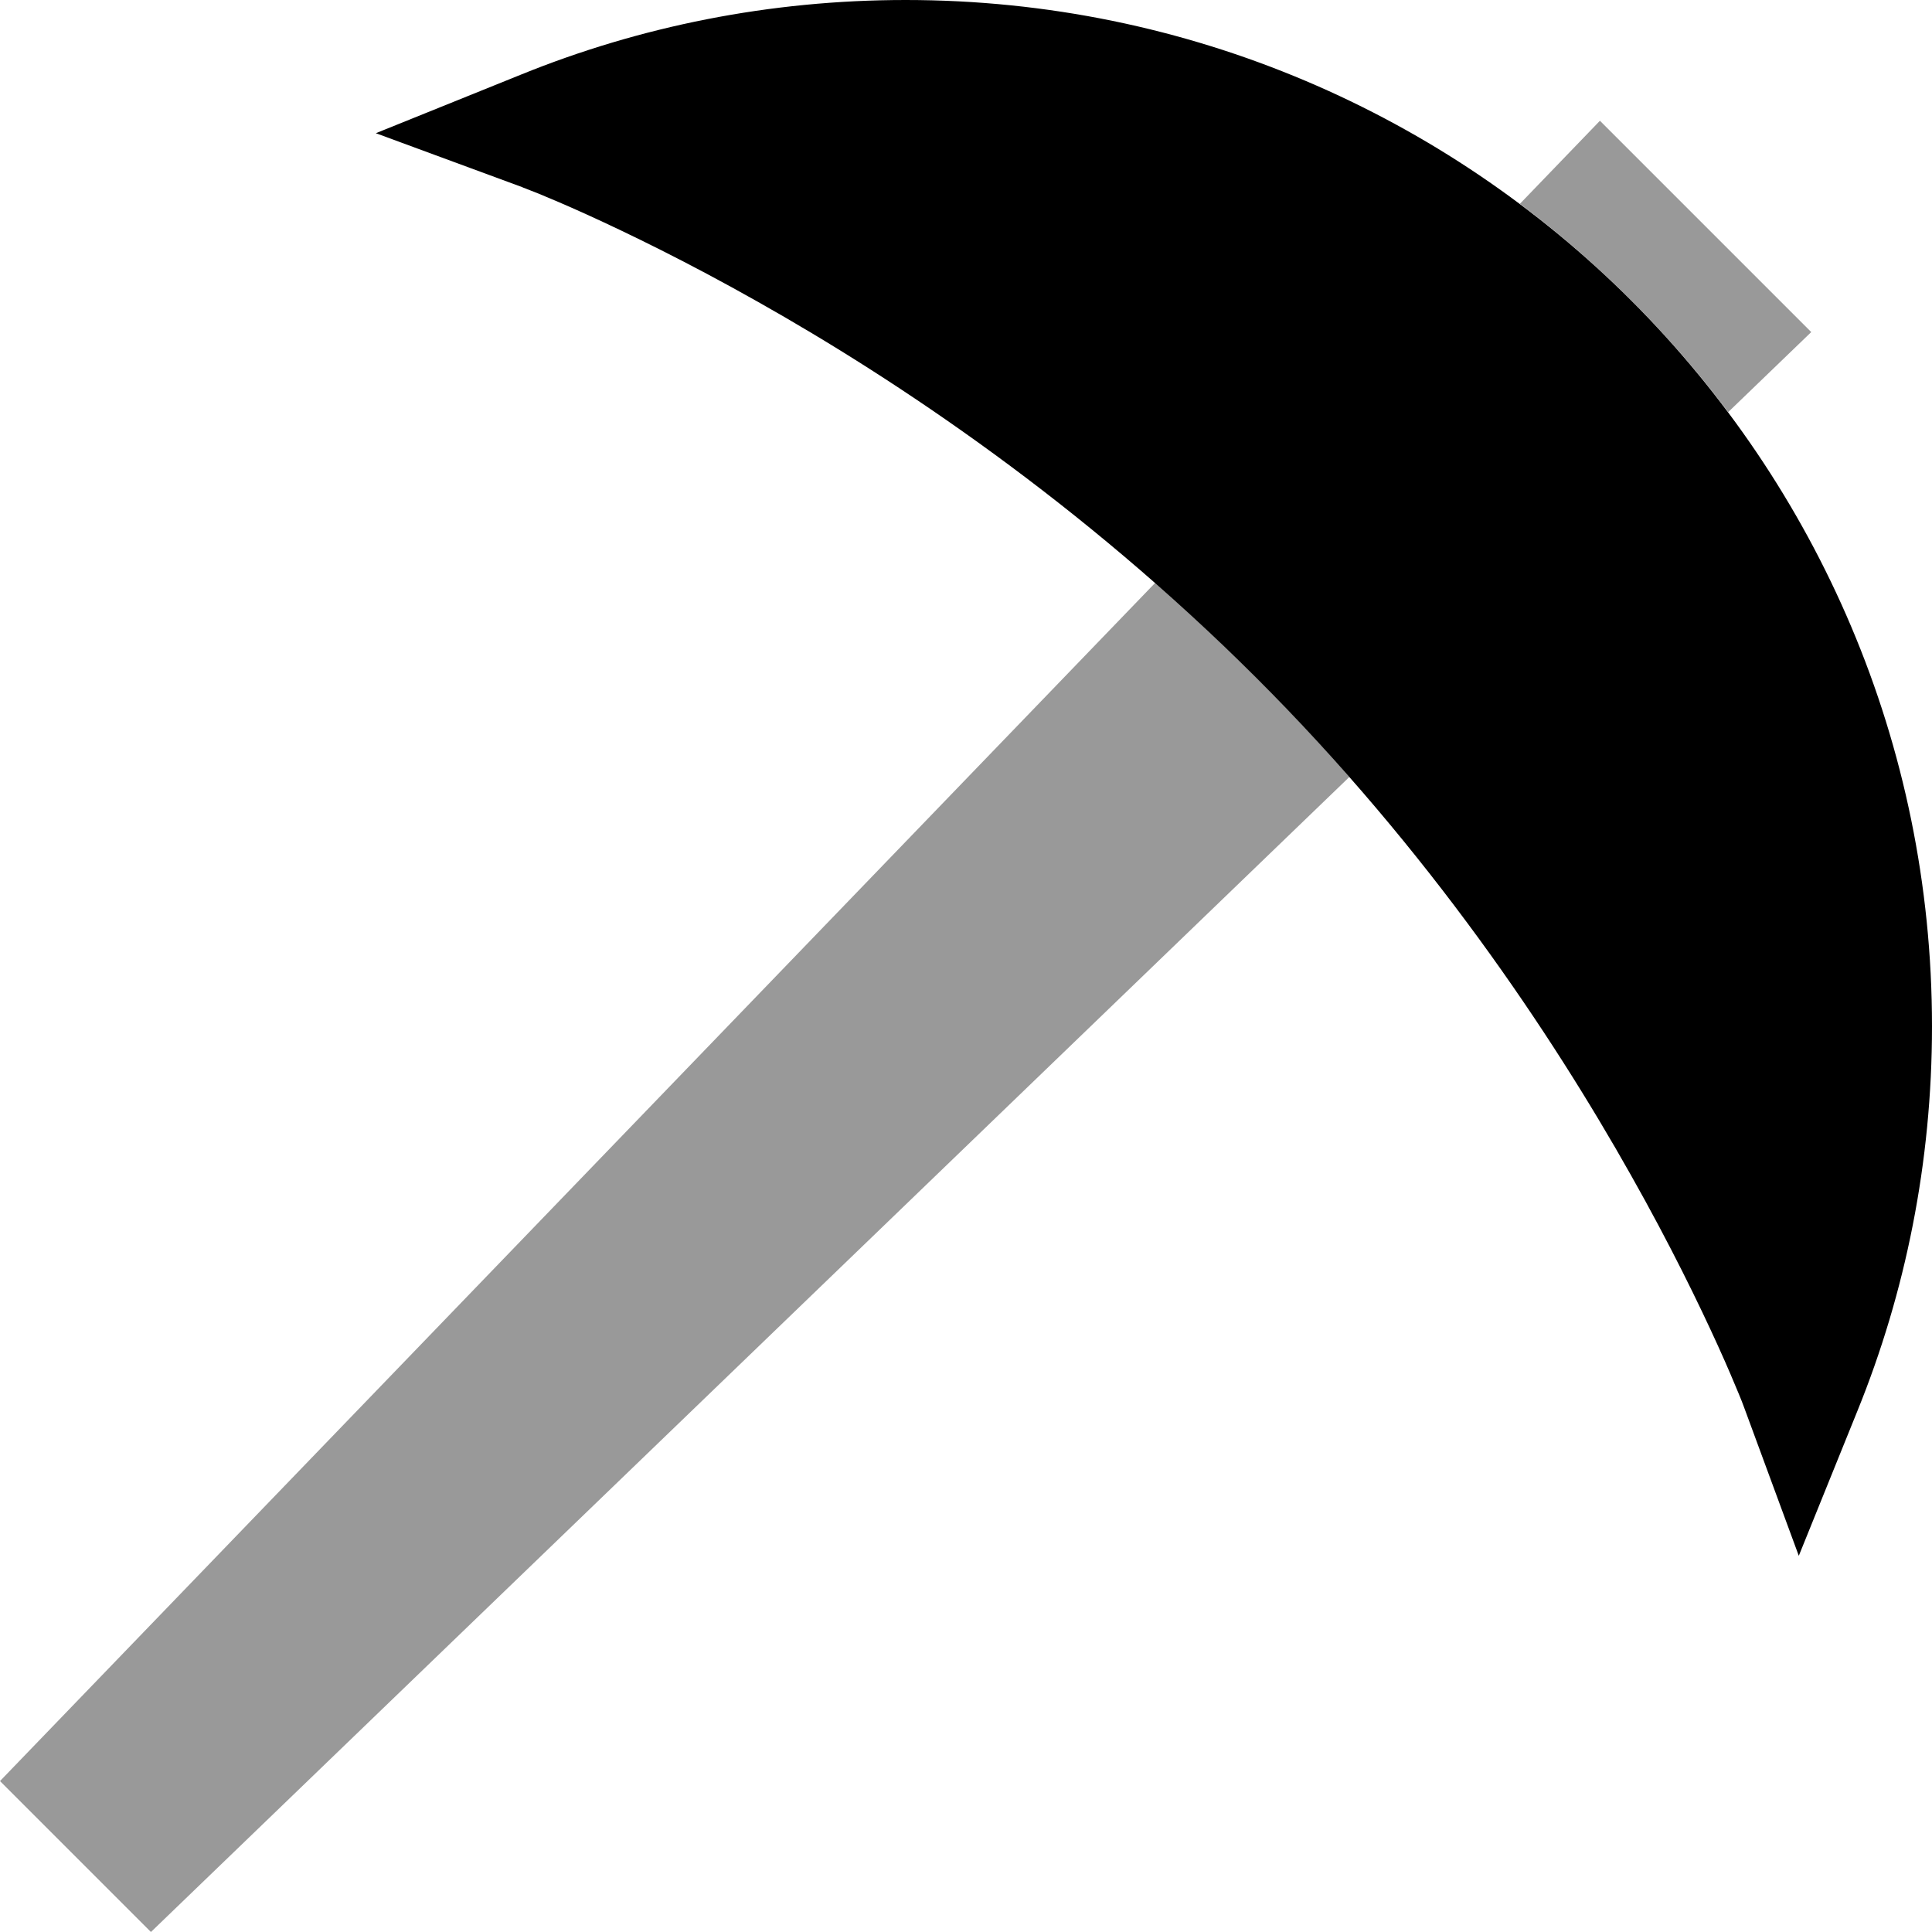
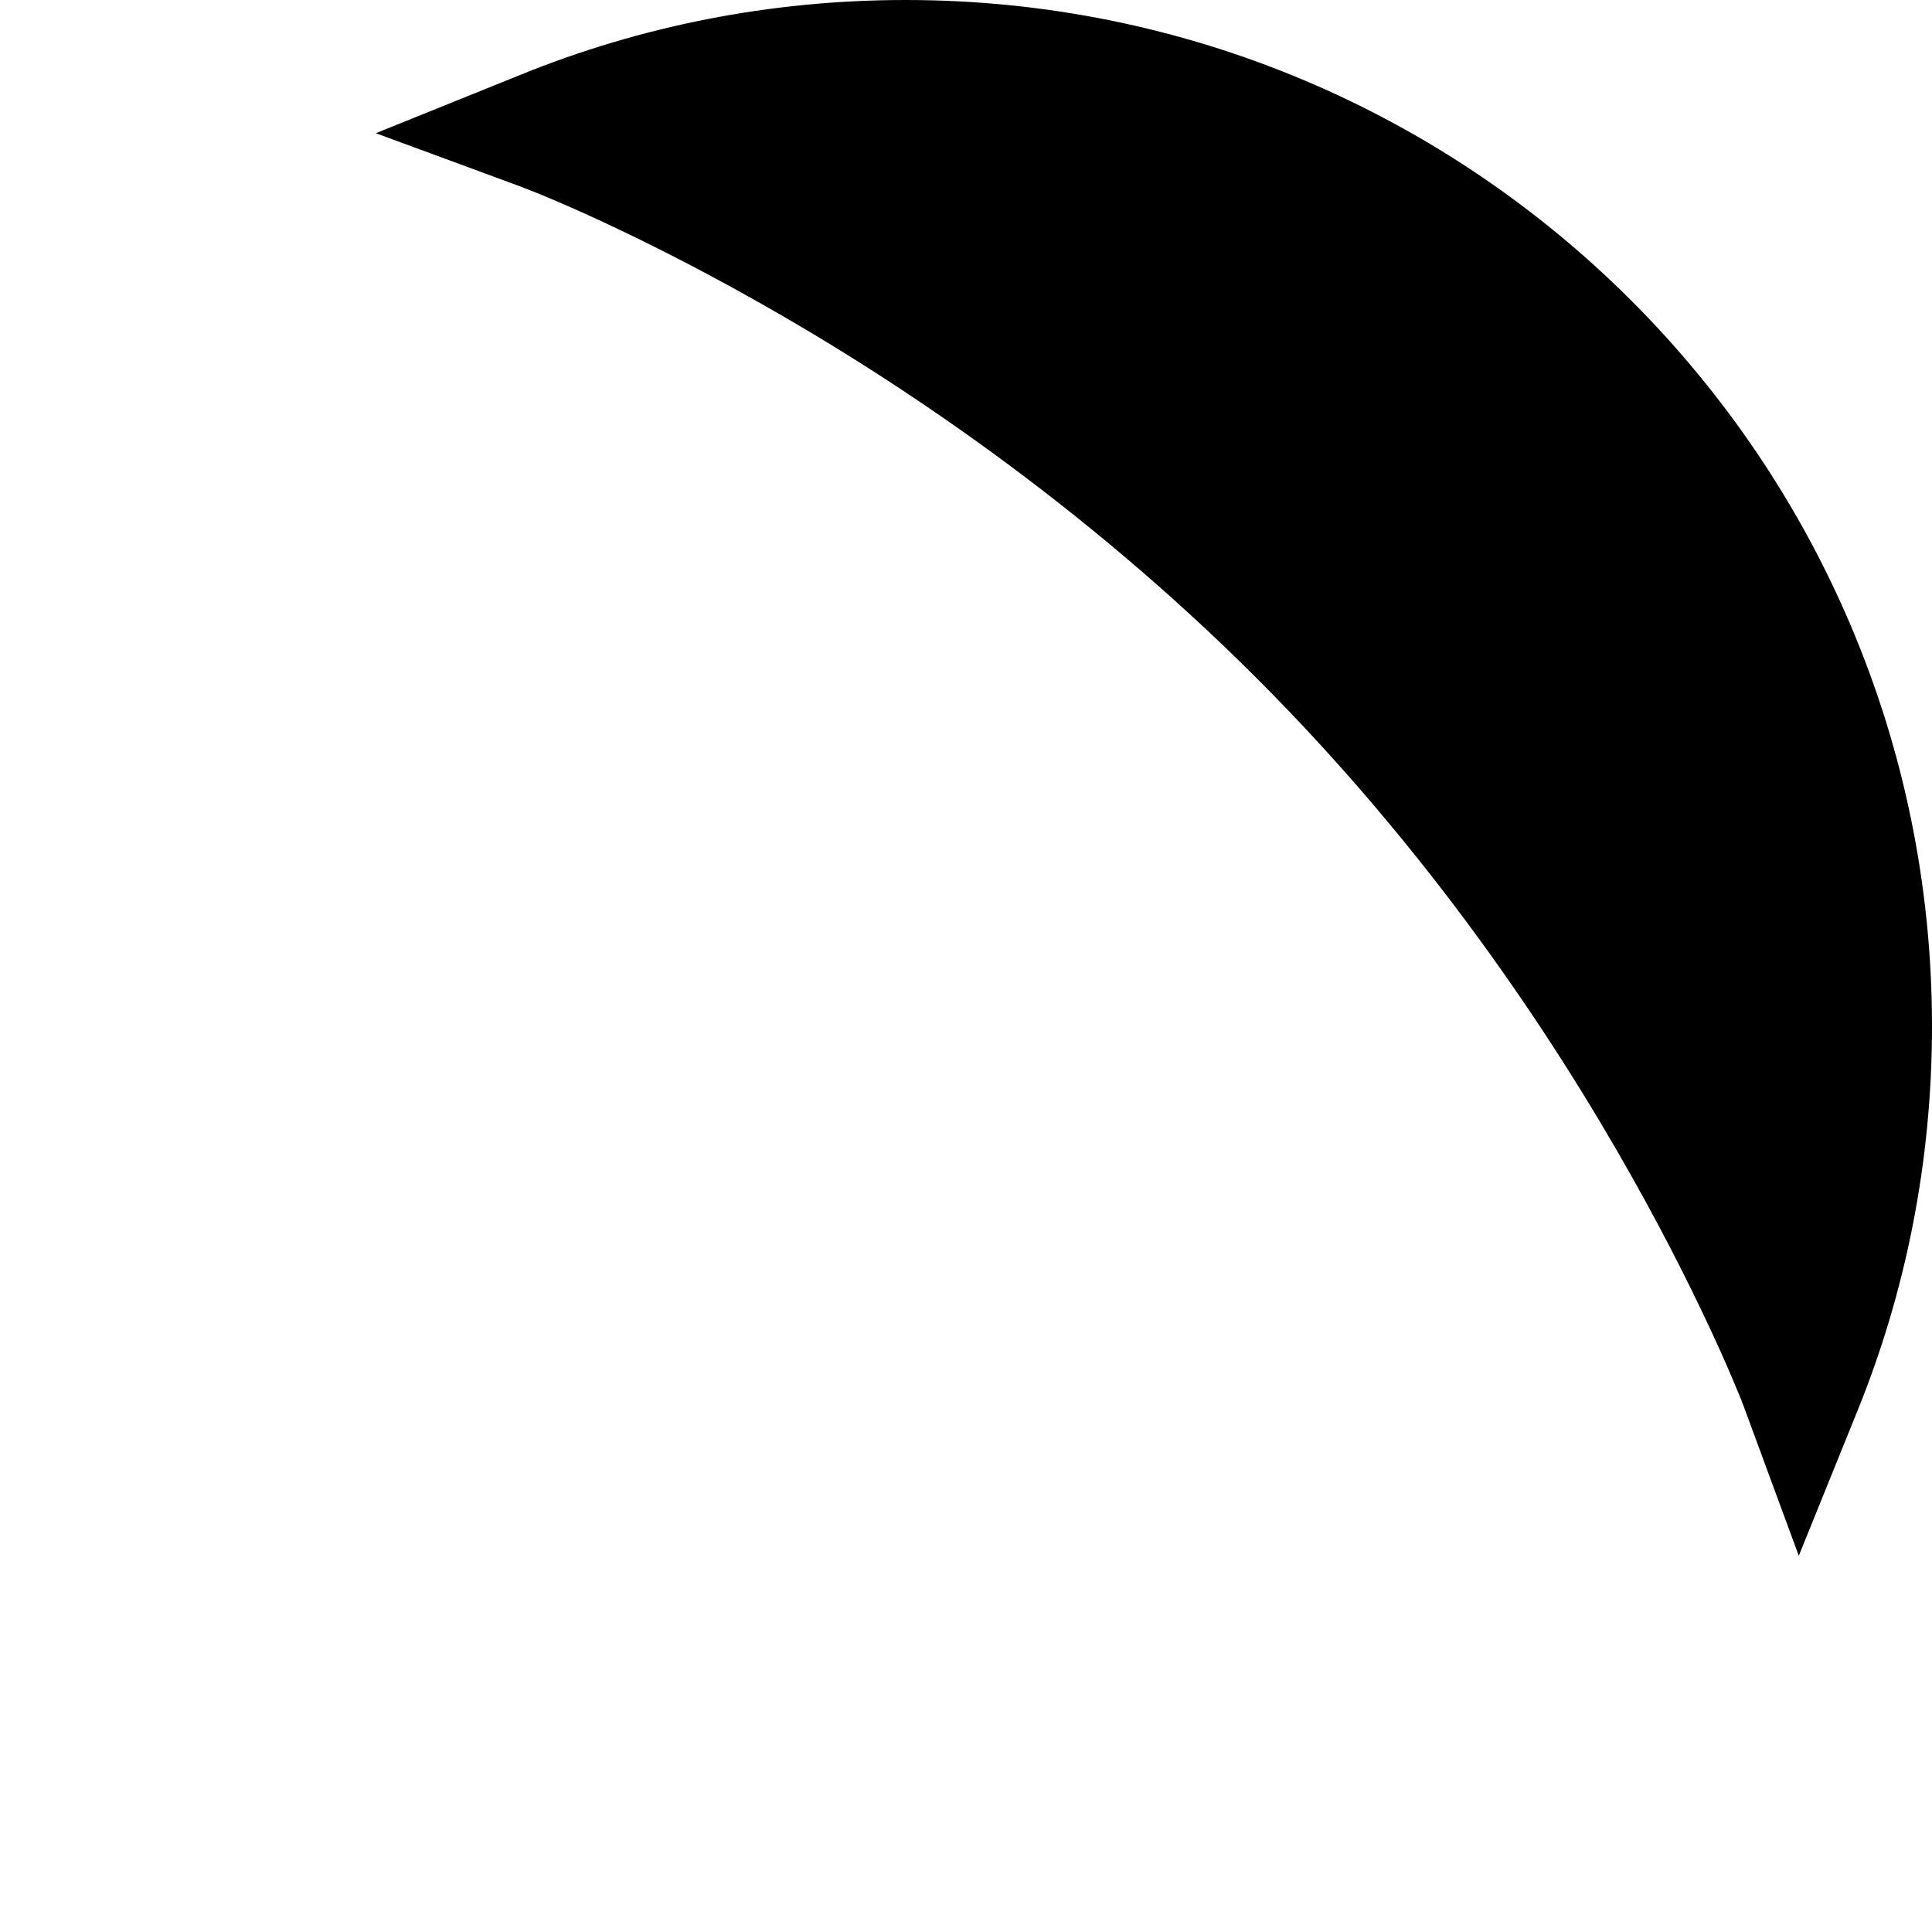
<svg xmlns="http://www.w3.org/2000/svg" viewBox="0 0 512 512">
  <defs>
    <style>.fa-secondary{opacity:.4}</style>
  </defs>
-   <path class="fa-secondary" d="M0 472l40 40L357.6 205.9c-7.8-8.9-16.1-17.8-24.9-26.6c-2.2-2.2-4.4-4.4-6.6-6.5s-4.4-4.2-6.6-6.3c-4.4-4.2-8.9-8.2-13.3-12.1L0 472zM402.8 54c20.9 15.7 39.5 34.3 55.2 55.2L480 88 424 32 402.8 54z" />
  <path class="fa-primary" d="M462.4 373.5s0 0 0 0s0 0 0 0s0 0 0 0l14.3 38.8L492.2 374C505 342.5 512 308 512 272C512 121.8 390.2 0 240 0c-36 0-70.5 7-102 19.8L99.6 35.3l38.8 14.3s0 0 0 0s0 0 0 0s0 0 0 0s0 0 0 0l.2 .1 .8 .3c.7 .3 1.8 .7 3.3 1.3c2.9 1.2 7.2 3 12.7 5.5c11 5 26.7 12.6 45.3 23.1c37.3 21 86 53.6 132 99.5s78.5 94.7 99.5 132c10.5 18.6 18.1 34.3 23.1 45.3c2.5 5.5 4.3 9.8 5.5 12.7c.6 1.4 1 2.5 1.3 3.3l.3 .8 .1 .2z" />
</svg>